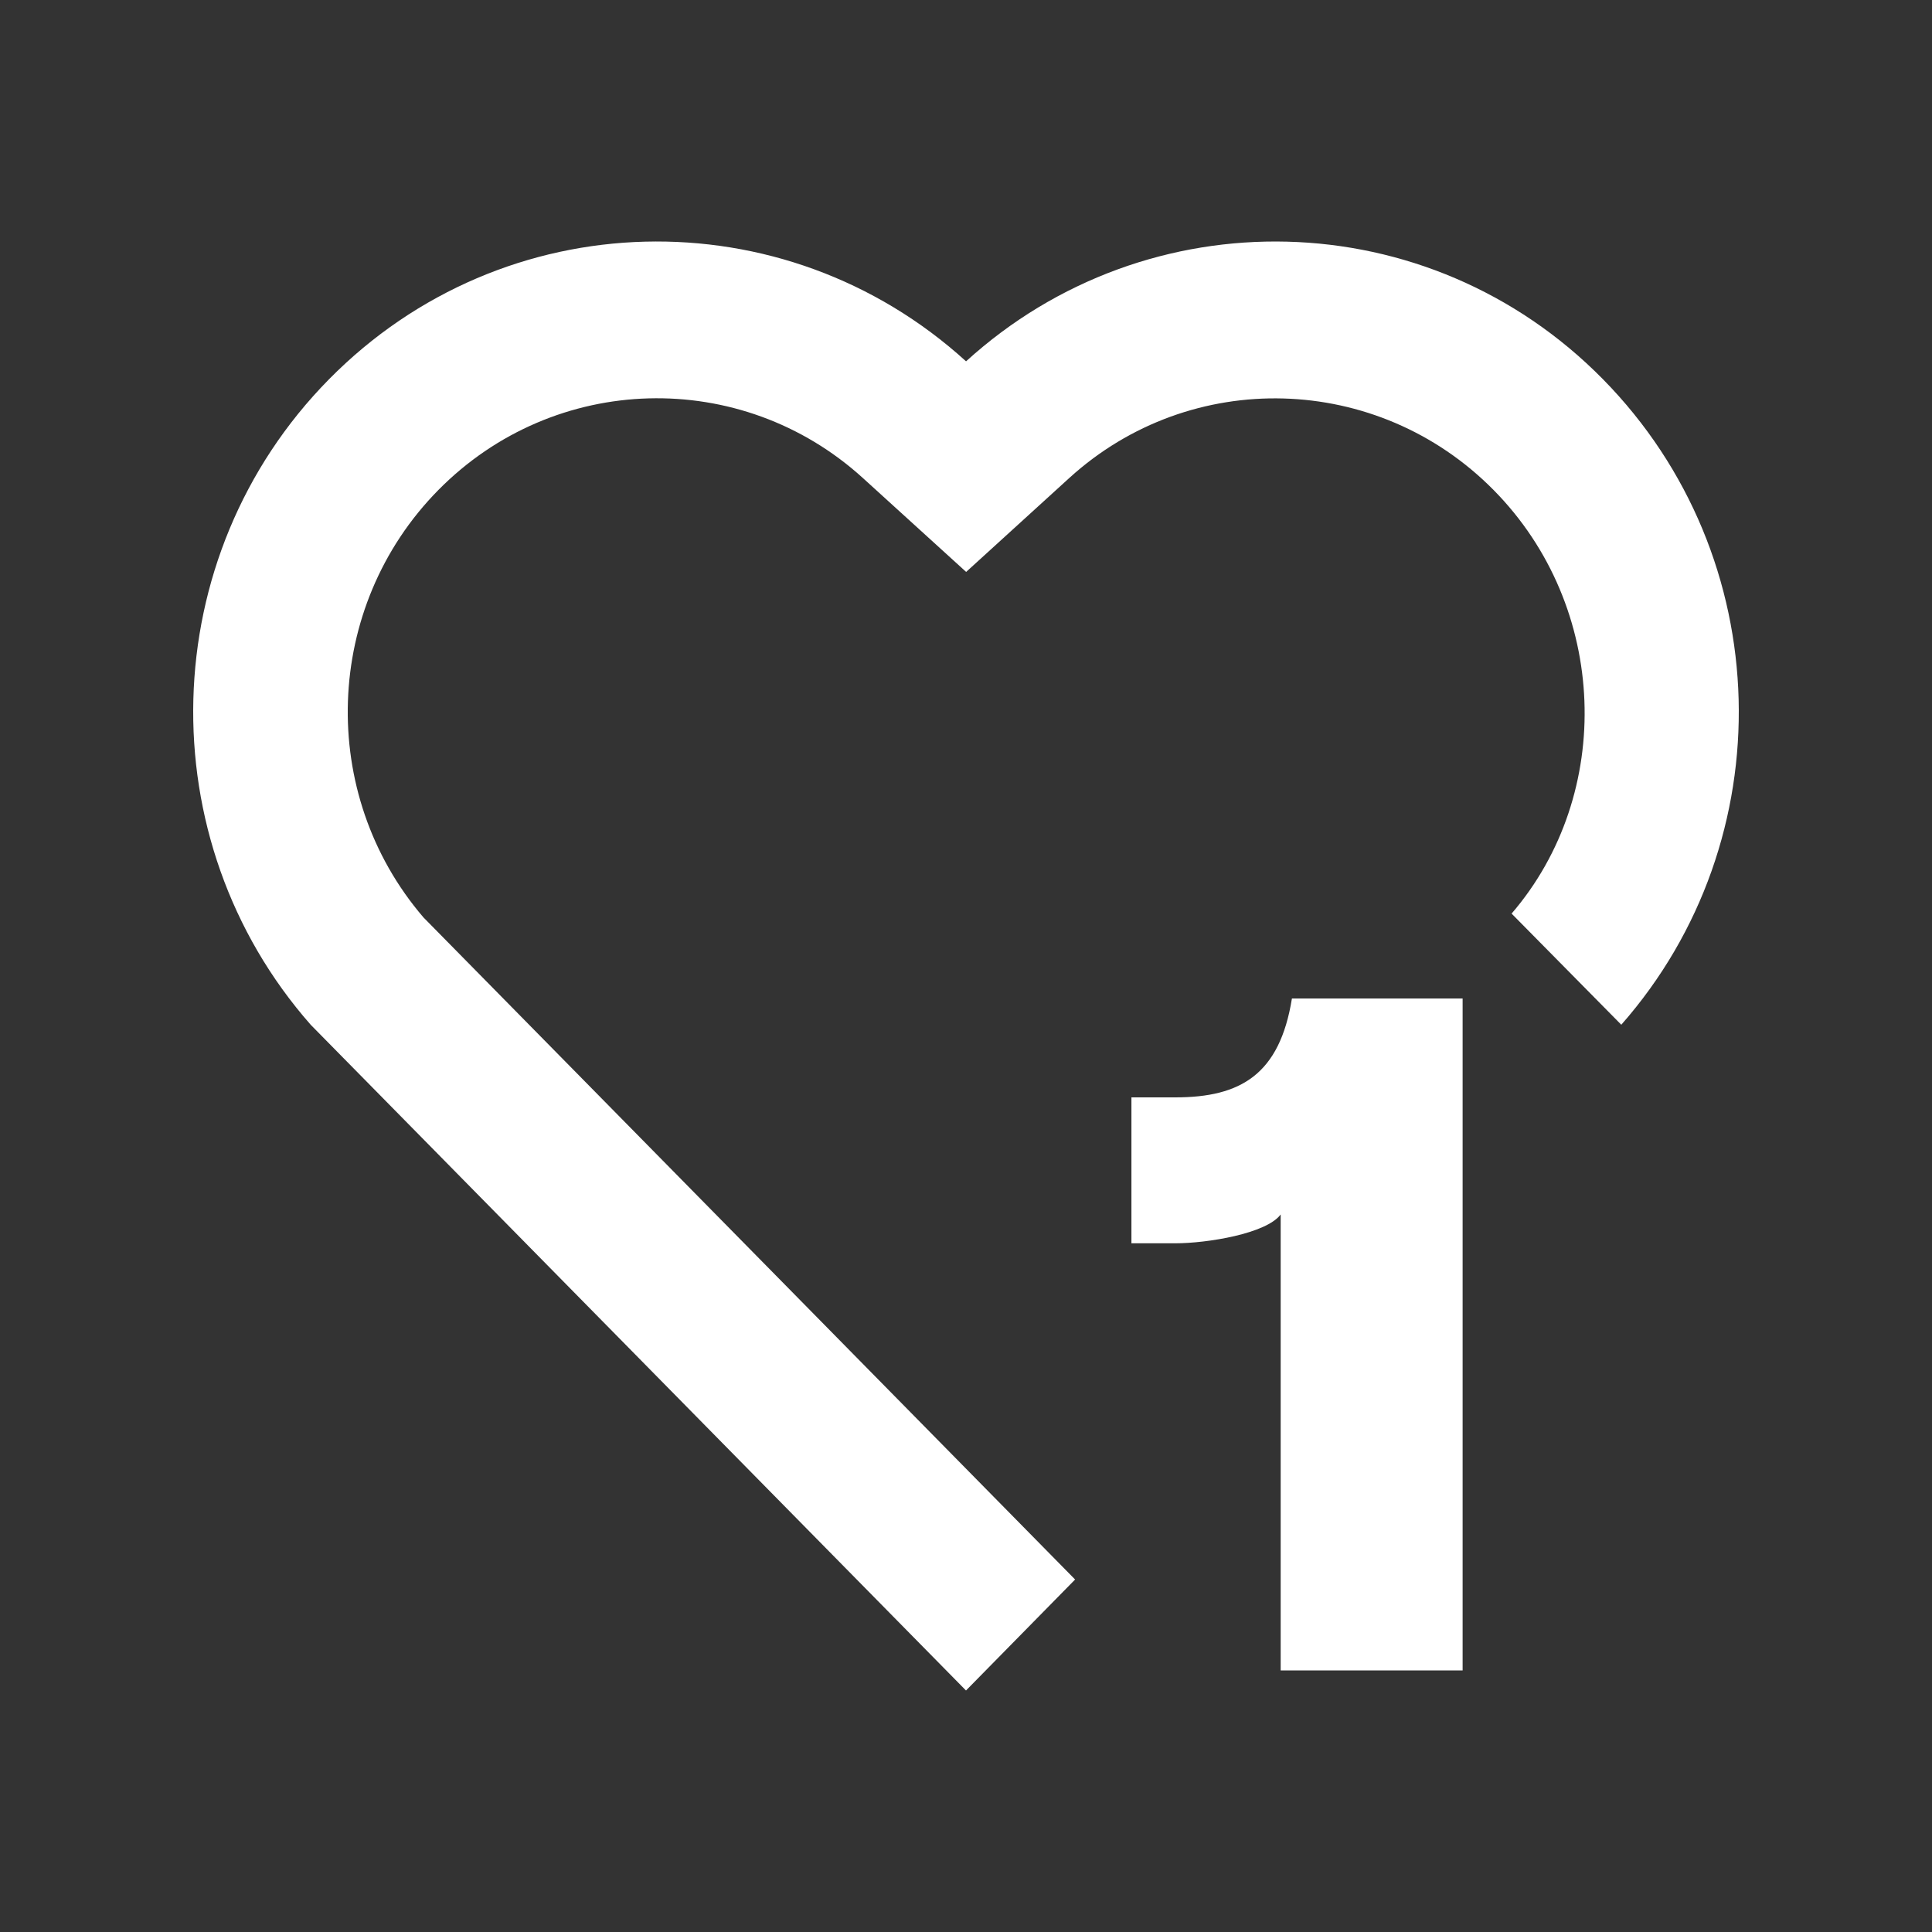
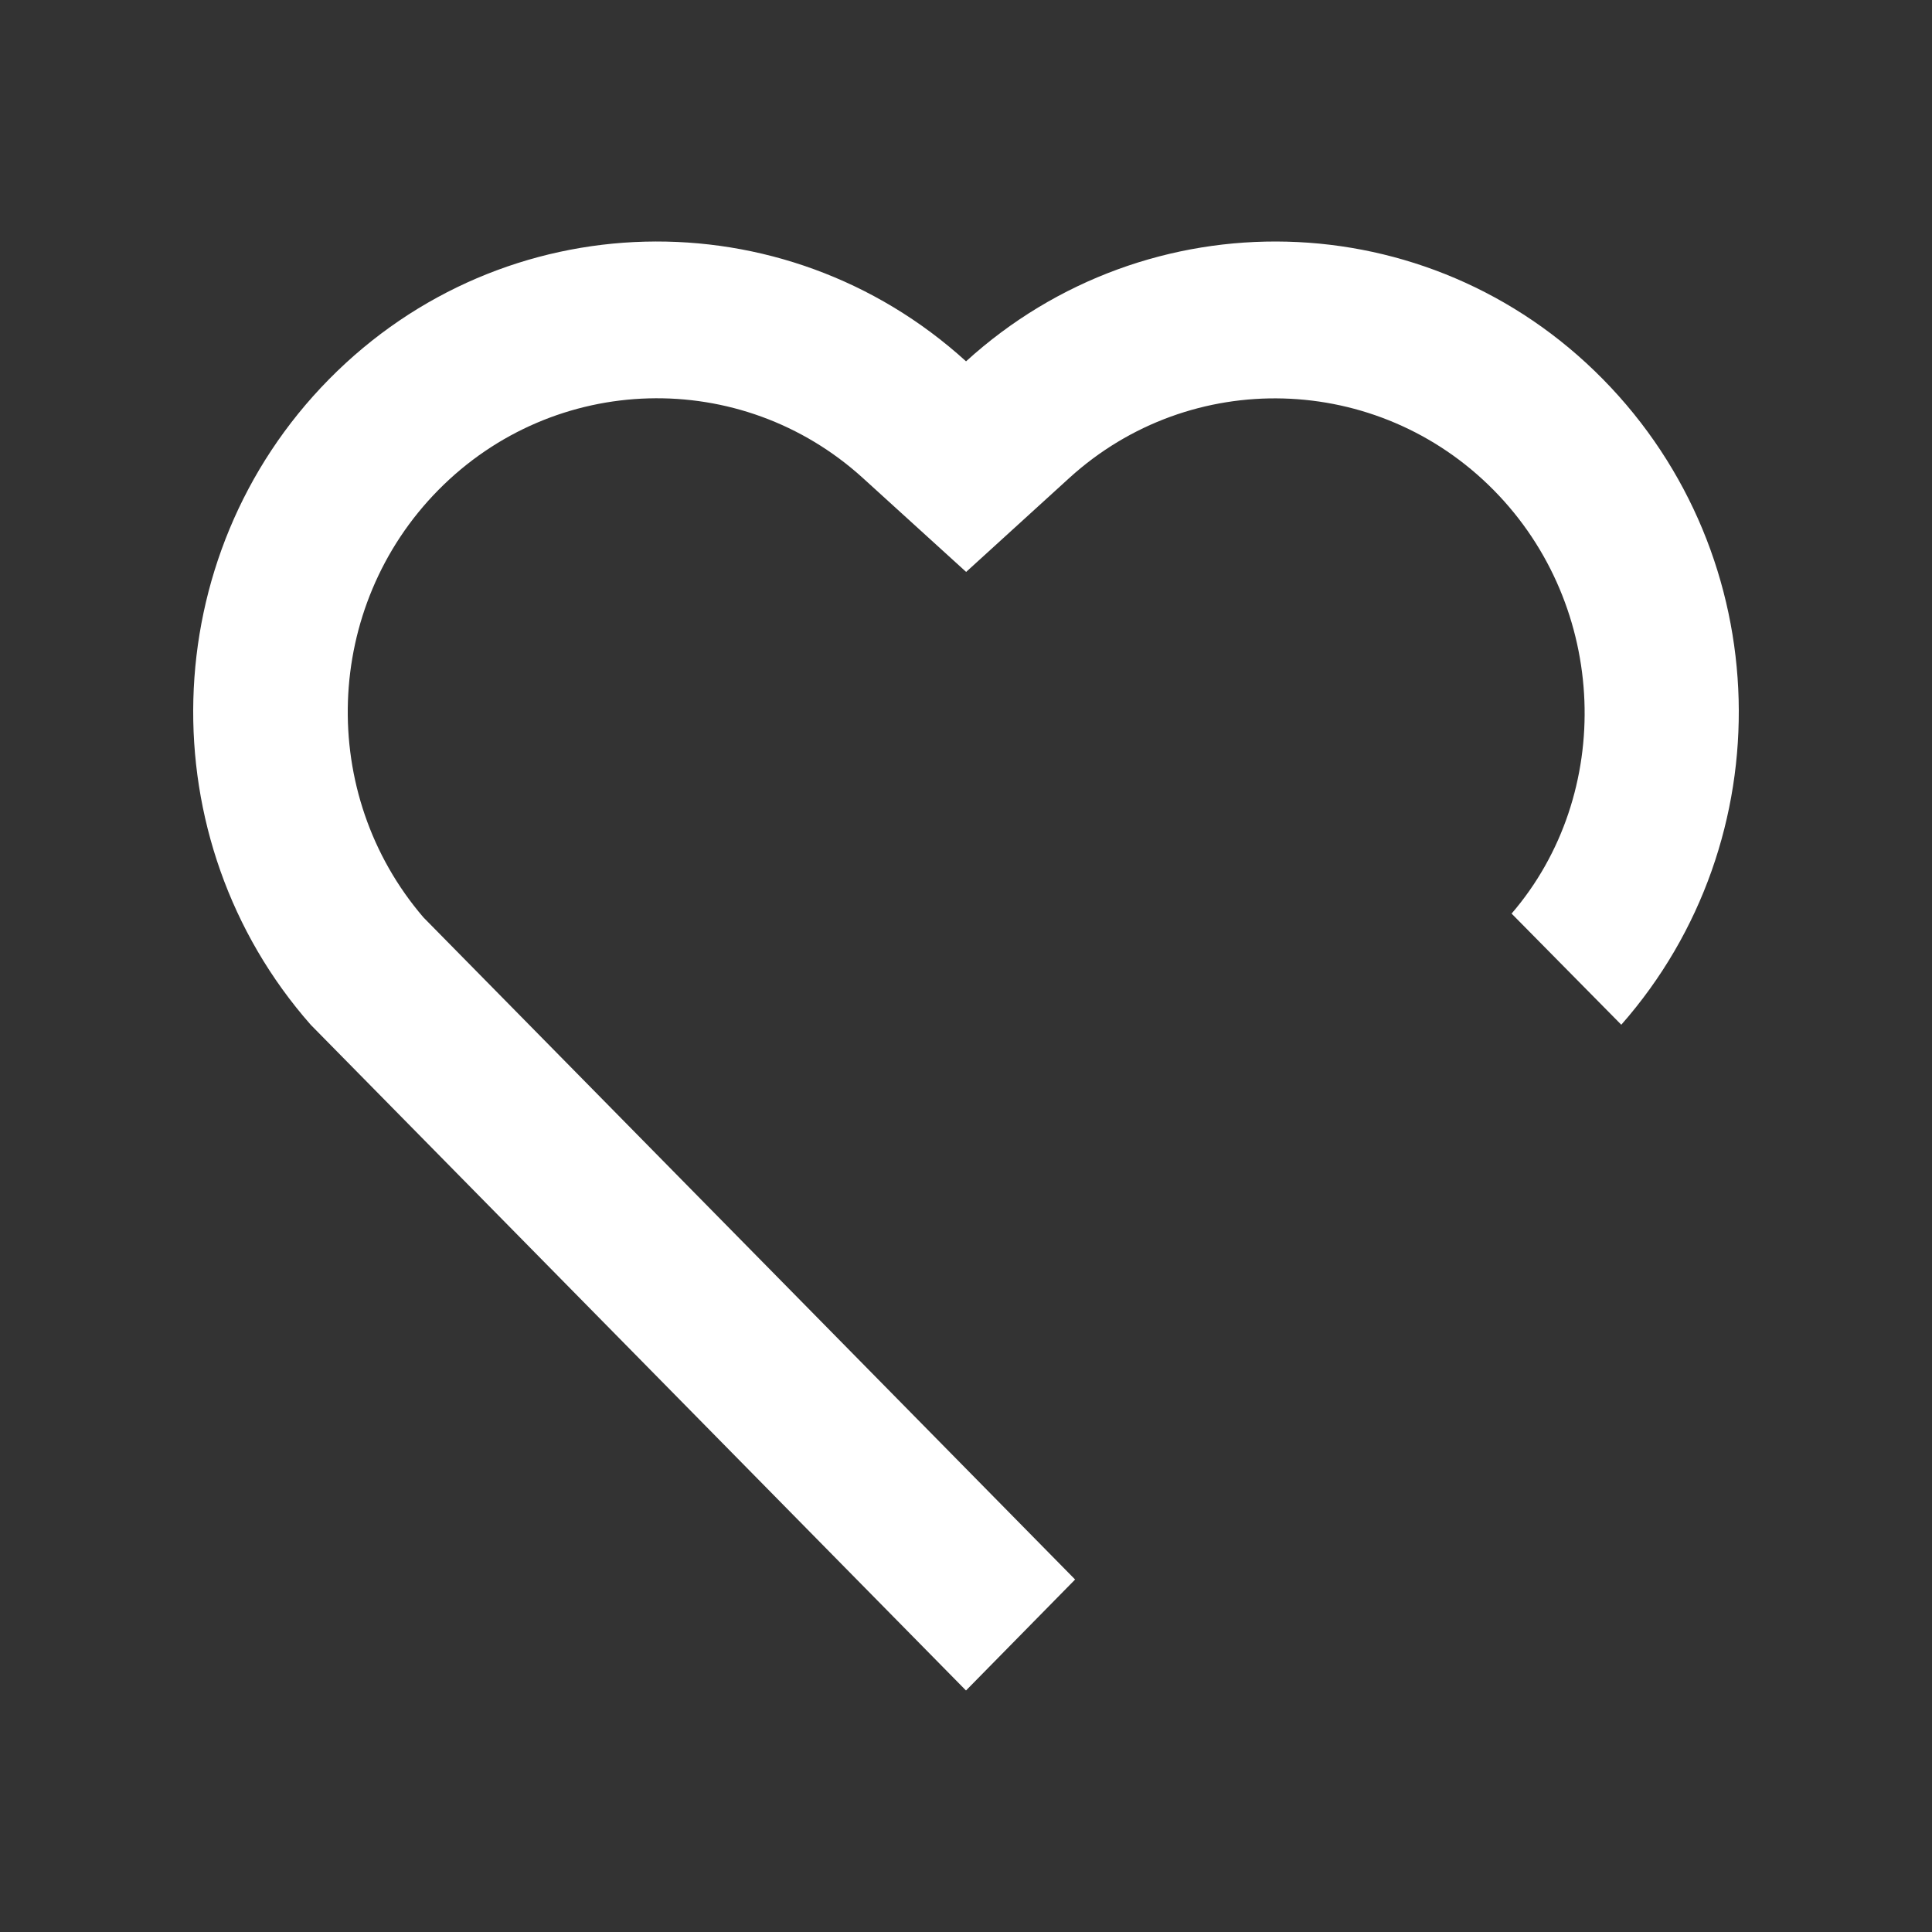
<svg xmlns="http://www.w3.org/2000/svg" fill="none" viewBox="0 0 40 40" height="40" width="40">
  <rect x="0" y="0" width="40" height="40" fill="#333333" stroke="none" />
  <path fill="white" d="M33.188 7.852C36.807 11.531 36.932 17.393 33.567 21.216L31.296 18.915C33.424 16.442 33.312 12.563 30.923 10.145C28.519 7.712 24.652 7.608 22.139 9.896L20.003 11.841L17.866 9.898C15.345 7.606 11.48 7.707 9.074 10.147C6.691 12.565 6.571 16.437 8.768 18.995L22.259 32.702L20 35L6.434 21.218C3.067 17.394 3.193 11.523 6.812 7.852C10.434 4.177 16.232 4.054 20.001 7.481C23.76 4.059 29.567 4.172 33.188 7.852Z" />
-   <path fill="white" d="M30.282 20.673V34.584H26.515V25.144C26.219 25.542 24.991 25.741 24.335 25.741H23.425V22.72H24.335C25.69 22.72 26.494 22.243 26.748 20.673H30.282Z" />
</svg>